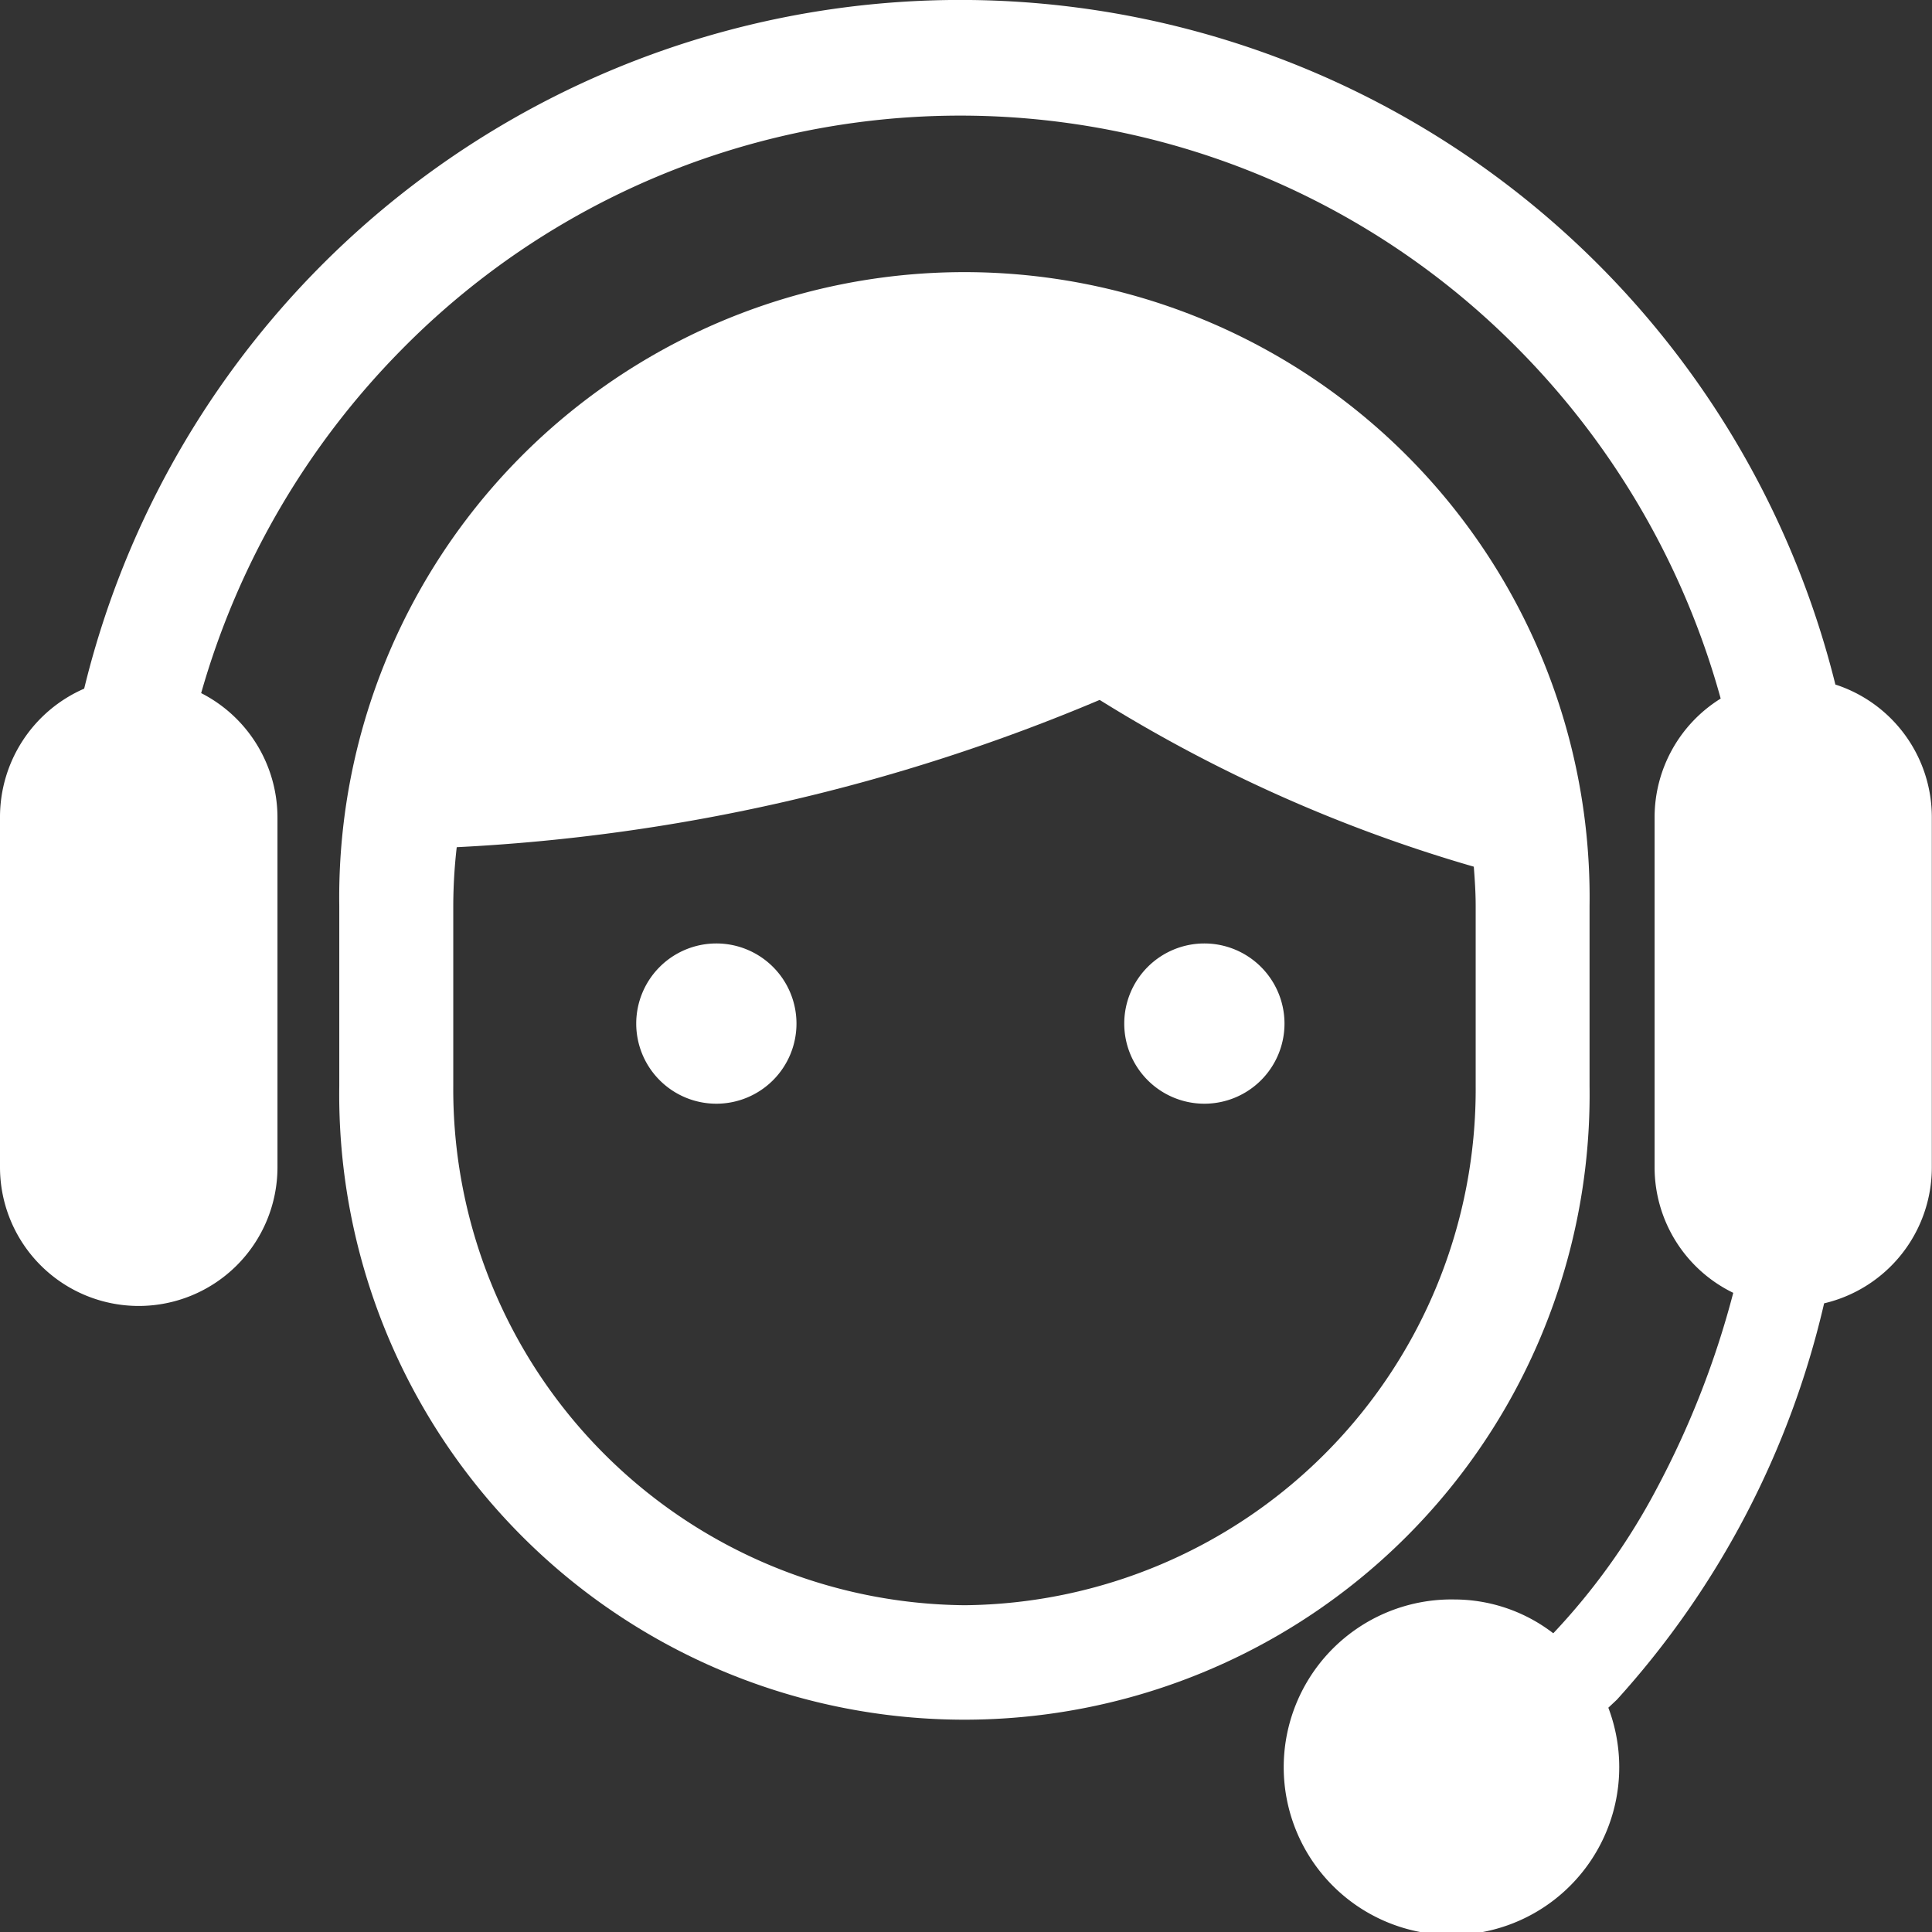
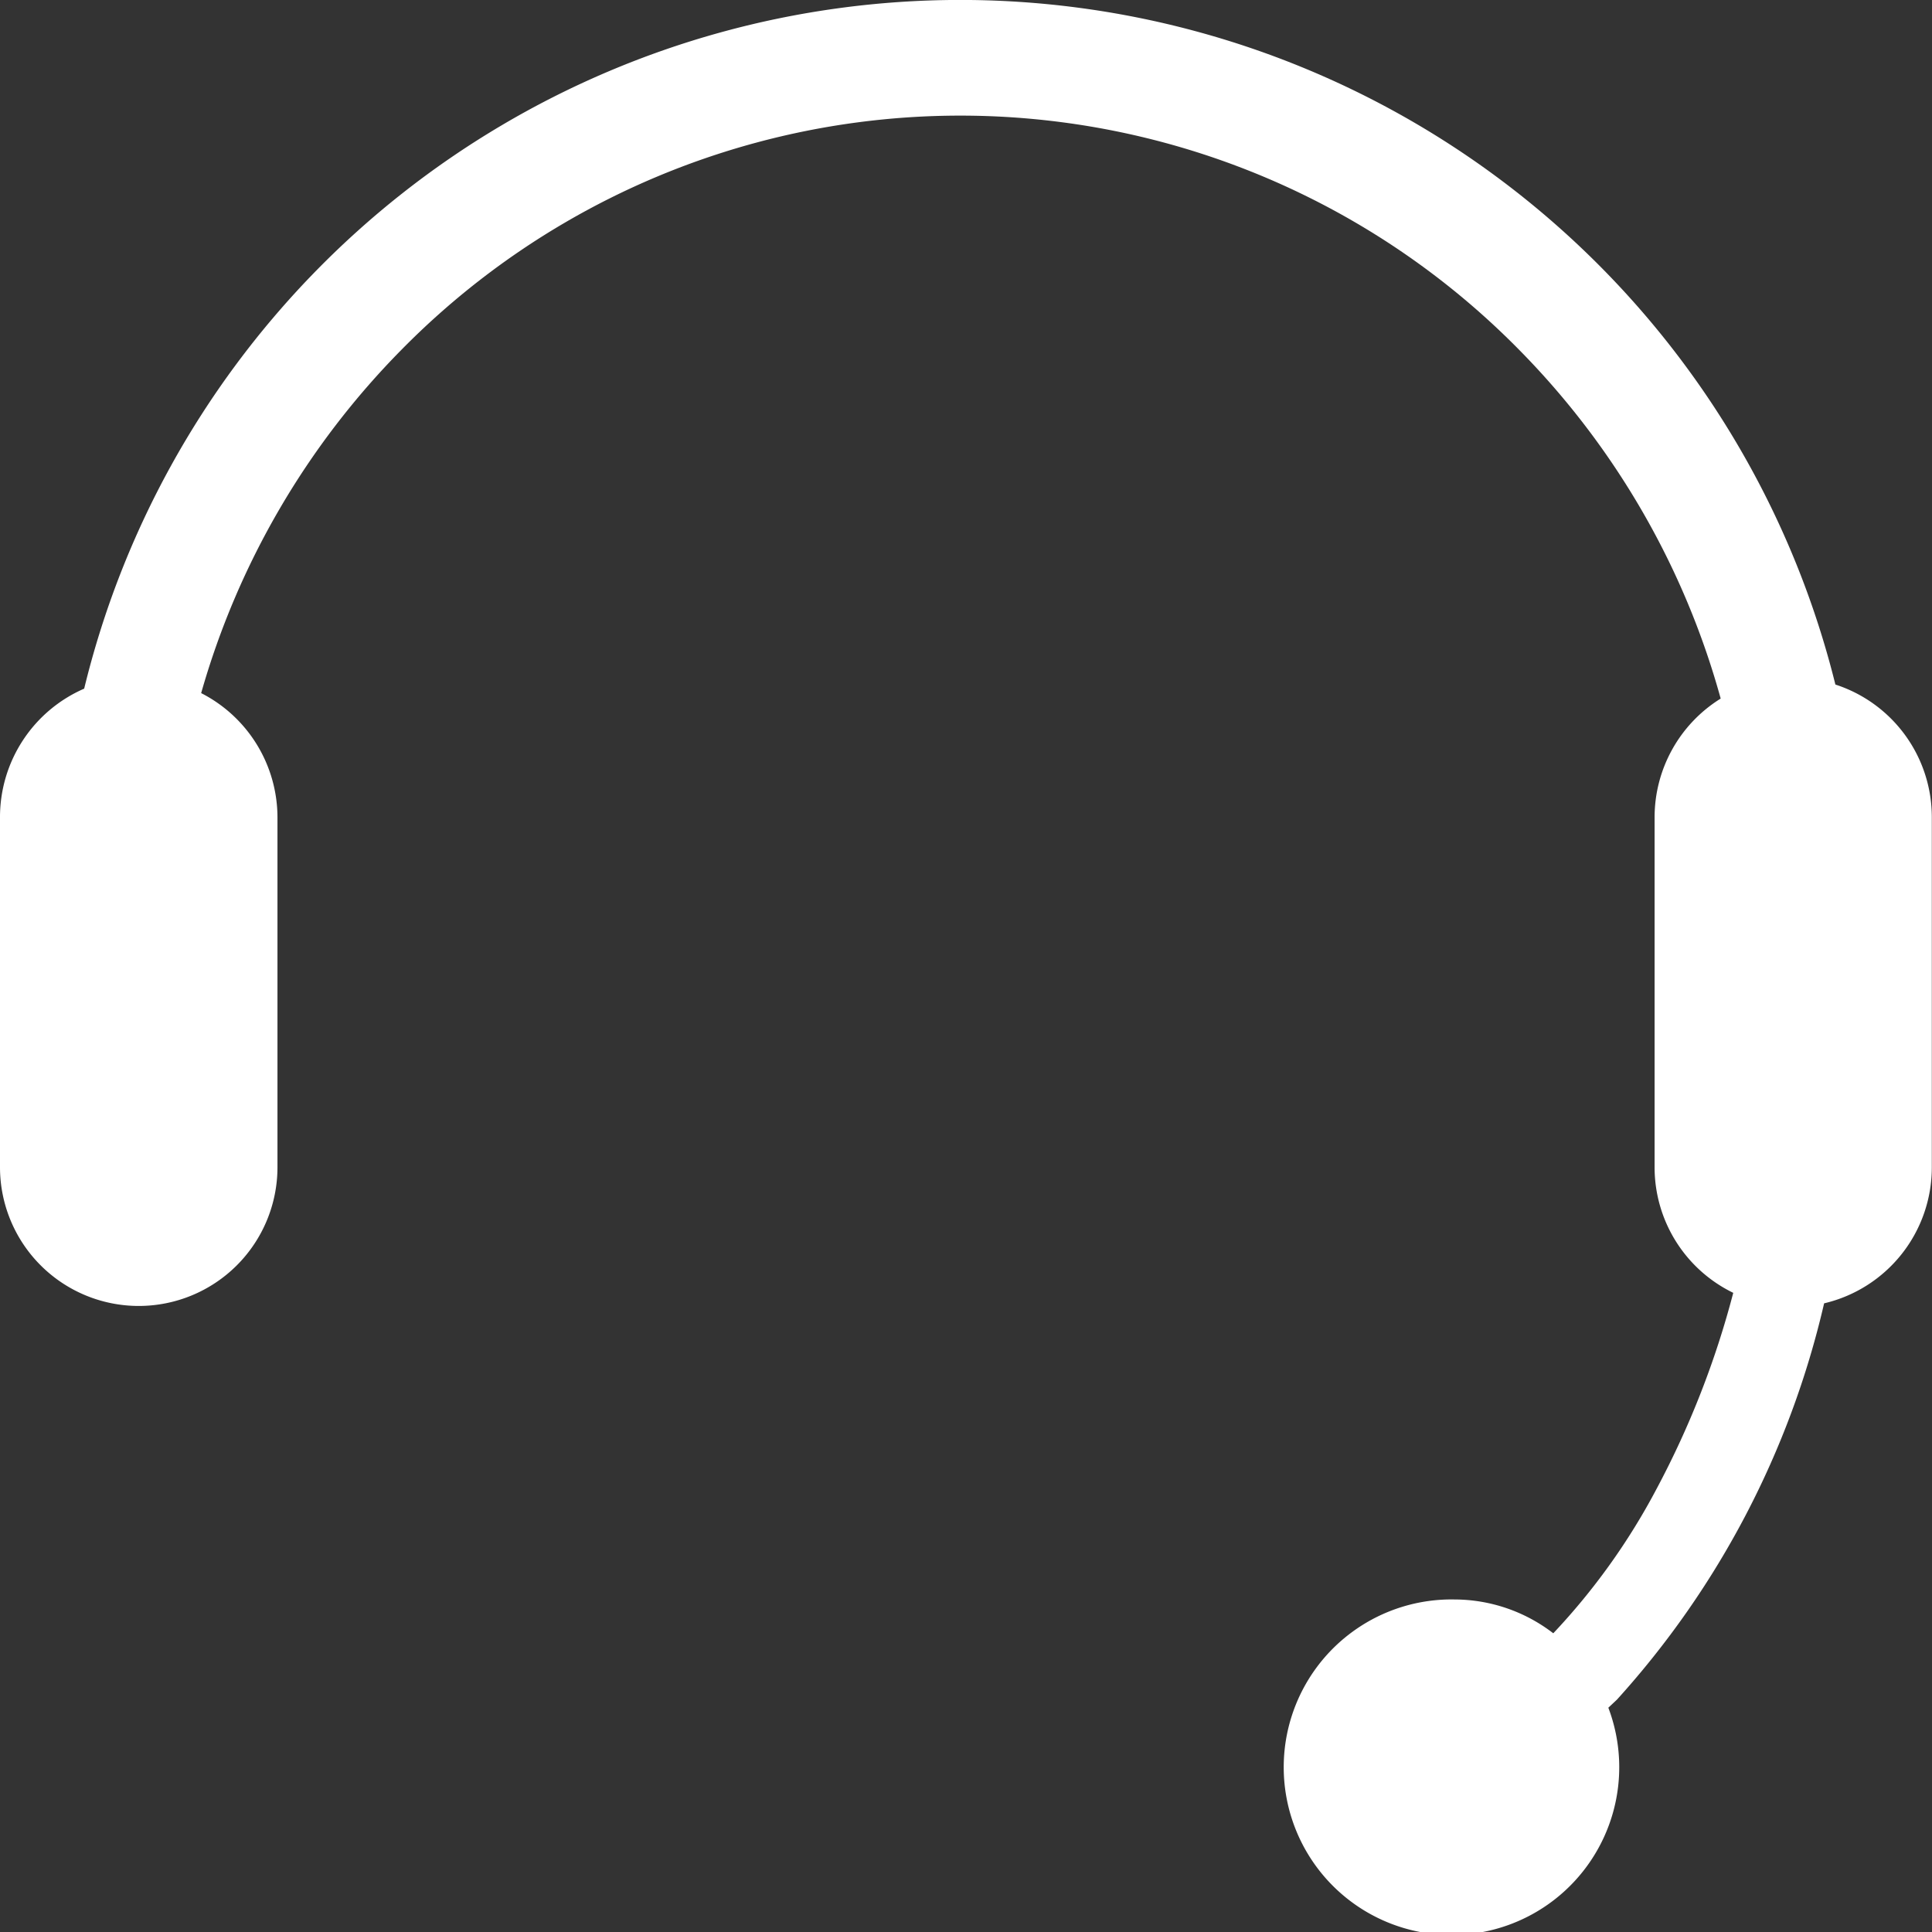
<svg xmlns="http://www.w3.org/2000/svg" id="テレオペアイコン" width="32.914" height="32.915" viewBox="0 0 32.914 32.915">
  <rect x="0" y="0" width="32.914" height="32.915" fill="#333333" stroke="none" />
-   <path id="パス_42" data-name="パス 42" d="M109.746,86.822V83.755a10.651,10.651,0,1,0-21.3,0v3.067a10.651,10.651,0,1,0,21.3,0ZM99.1,95.669a8.79,8.79,0,0,1-8.712-8.847V83.755a8.906,8.906,0,0,1,.059-1A32.244,32.244,0,0,0,101.4,80.246a25.363,25.363,0,0,0,6.374,2.841c.017.221.032.442.032.668v3.067A8.79,8.79,0,0,1,99.1,95.669Z" transform="translate(-82.666 -68.322)" fill="#fff" />
  <path id="パス_43" data-name="パス 43" d="M31.268,13.937a15.36,15.36,0,0,0-29.834.07A2.386,2.386,0,0,0,0,16.2V22.16a2.363,2.363,0,1,0,4.727,0V16.2a2.38,2.38,0,0,0-1.3-2.117A13.632,13.632,0,0,1,6.844,8.229a13.355,13.355,0,0,1,19.031,0,13.609,13.609,0,0,1,3.439,5.947A2.382,2.382,0,0,0,28.188,16.2V22.16a2.378,2.378,0,0,0,1.34,2.14,15.268,15.268,0,0,1-1.3,3.328A11.206,11.206,0,0,1,26.462,30.1a2.766,2.766,0,0,0-1.68-.576A2.858,2.858,0,1,0,27.4,31.368l.145-.136a15.121,15.121,0,0,0,3.531-6.753,2.379,2.379,0,0,0,1.835-2.32V16.2A2.375,2.375,0,0,0,31.268,13.937Z" transform="translate(0 -2.275)" fill="#fff" />
-   <path id="パス_44" data-name="パス 44" d="M170.214,250.245a1.365,1.365,0,1,0,1.366,1.366A1.365,1.365,0,0,0,170.214,250.245Z" transform="translate(-158.011 -234.172)" fill="#fff" />
-   <path id="パス_45" data-name="パス 45" d="M299.7,250.245a1.365,1.365,0,1,0,1.365,1.366A1.366,1.366,0,0,0,299.7,250.245Z" transform="translate(-279.182 -234.172)" fill="#fff" />
</svg>